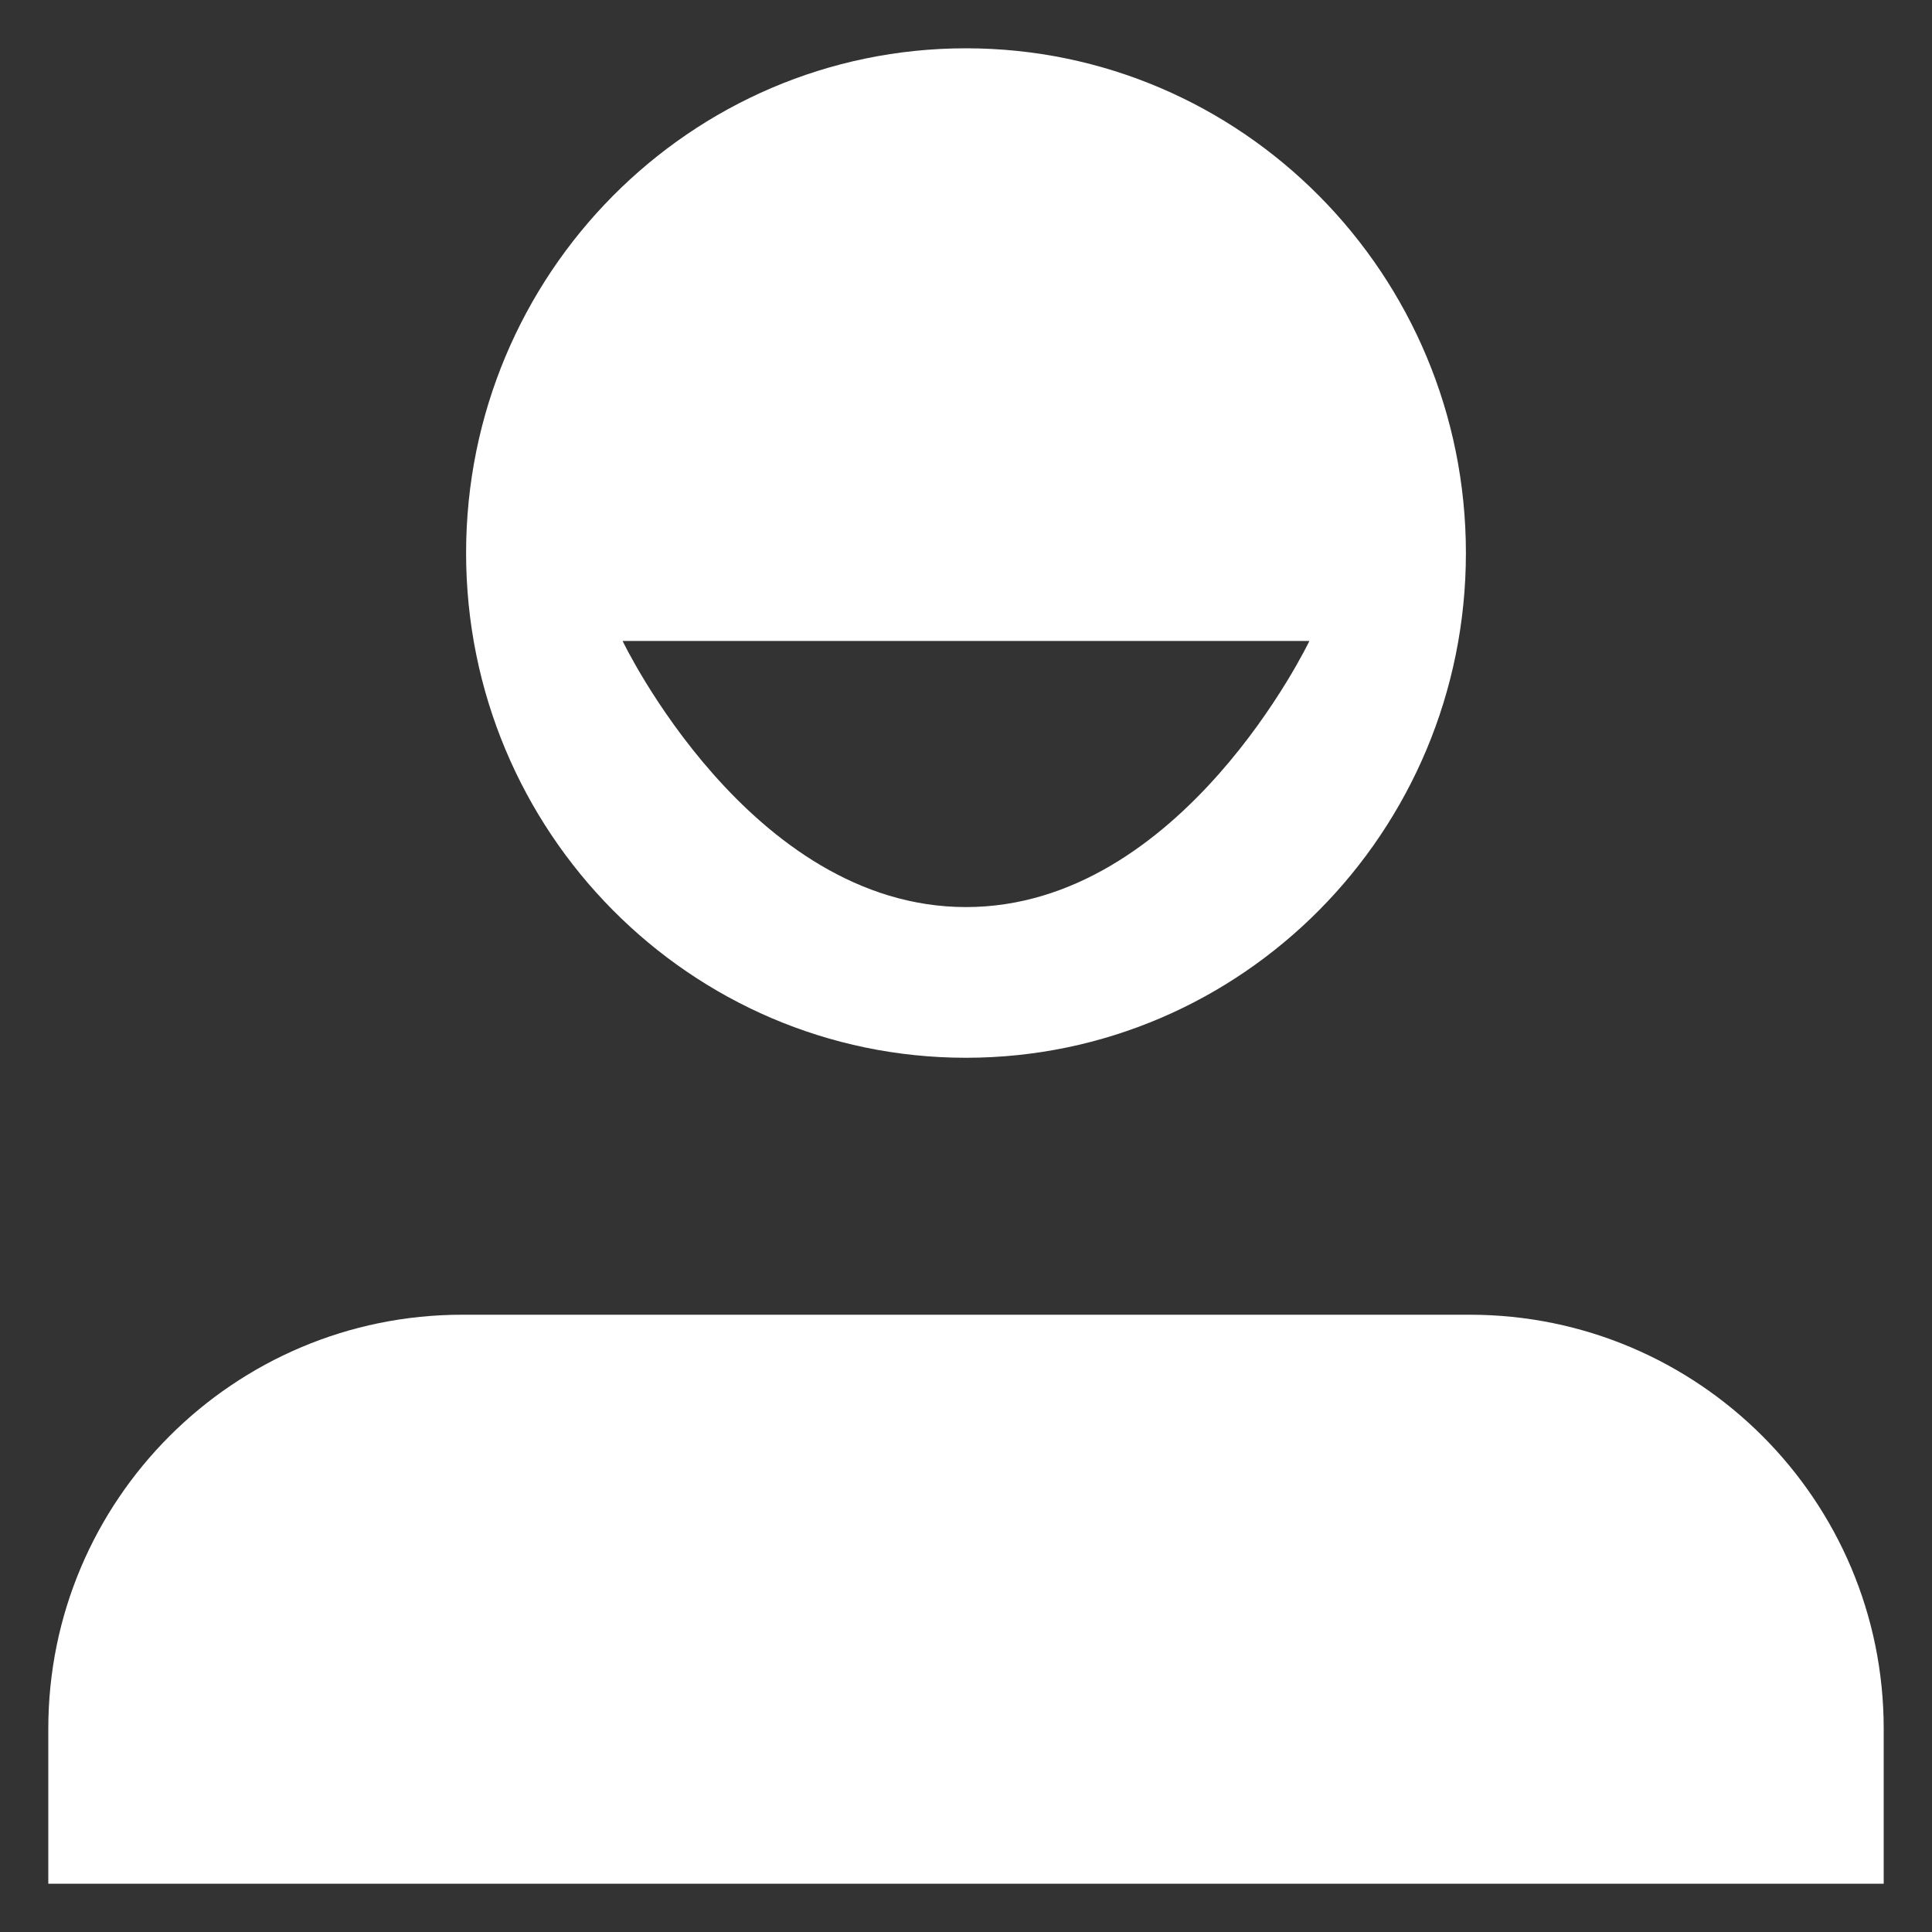
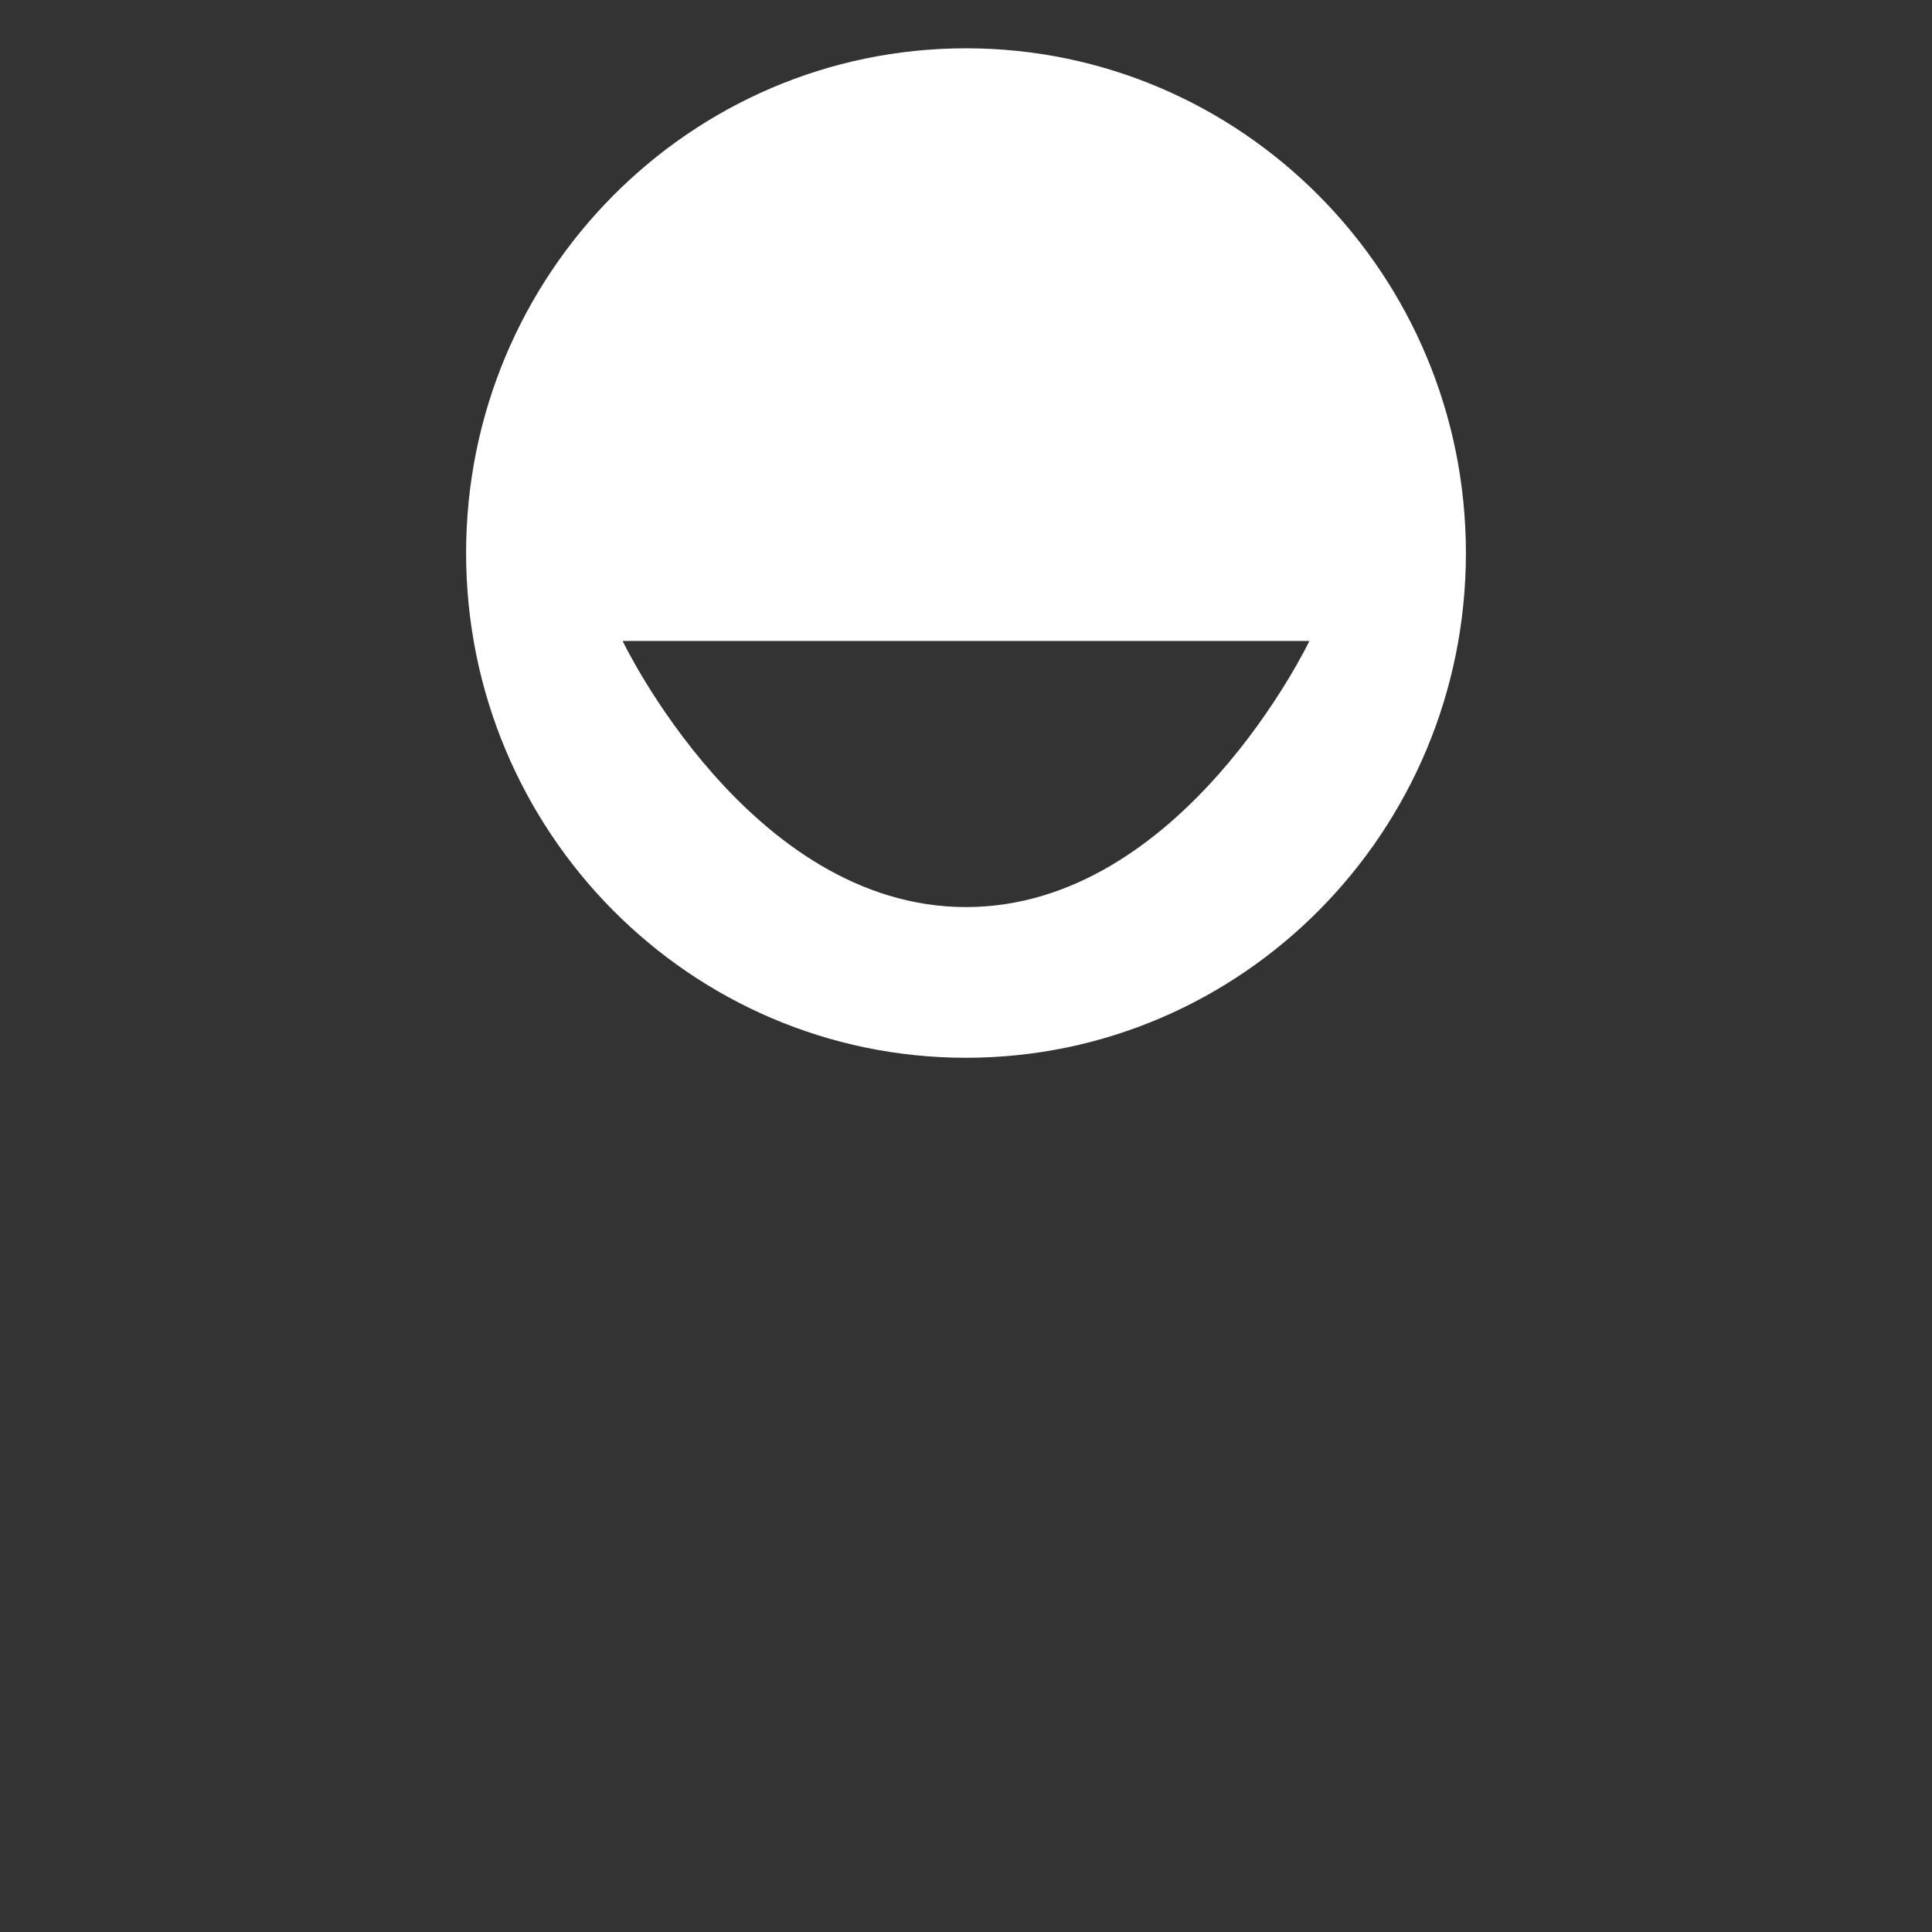
<svg xmlns="http://www.w3.org/2000/svg" version="1.1" id="Ebene_1" x="0px" y="0px" width="40px" height="40px" viewBox="0 0 40 40" style="enable-background:new 0 0 40 40;" xml:space="preserve">
  <rect x="0" y="0" width="40" height="40" fill="#333333" stroke="none" />
  <style type="text/css">
	.st0{fill:#FFFFFF;}
</style>
  <g>
-     <path class="st0" d="M30.43,27.22H9.57C4.84,27.22,1,31.06,1,35.79V39h38v-3.21C39,31.06,35.16,27.22,30.43,27.22z" />
    <path class="st0" d="M20,21.9c5.71,0,10.35-4.68,10.35-10.45C30.35,5.68,25.71,1,20,1S9.65,5.68,9.65,11.45   C9.65,17.22,14.29,21.9,20,21.9z M27.11,13.27c0,0-2.63,5.51-7.11,5.51s-7.11-5.51-7.11-5.51H27.11z" />
  </g>
</svg>